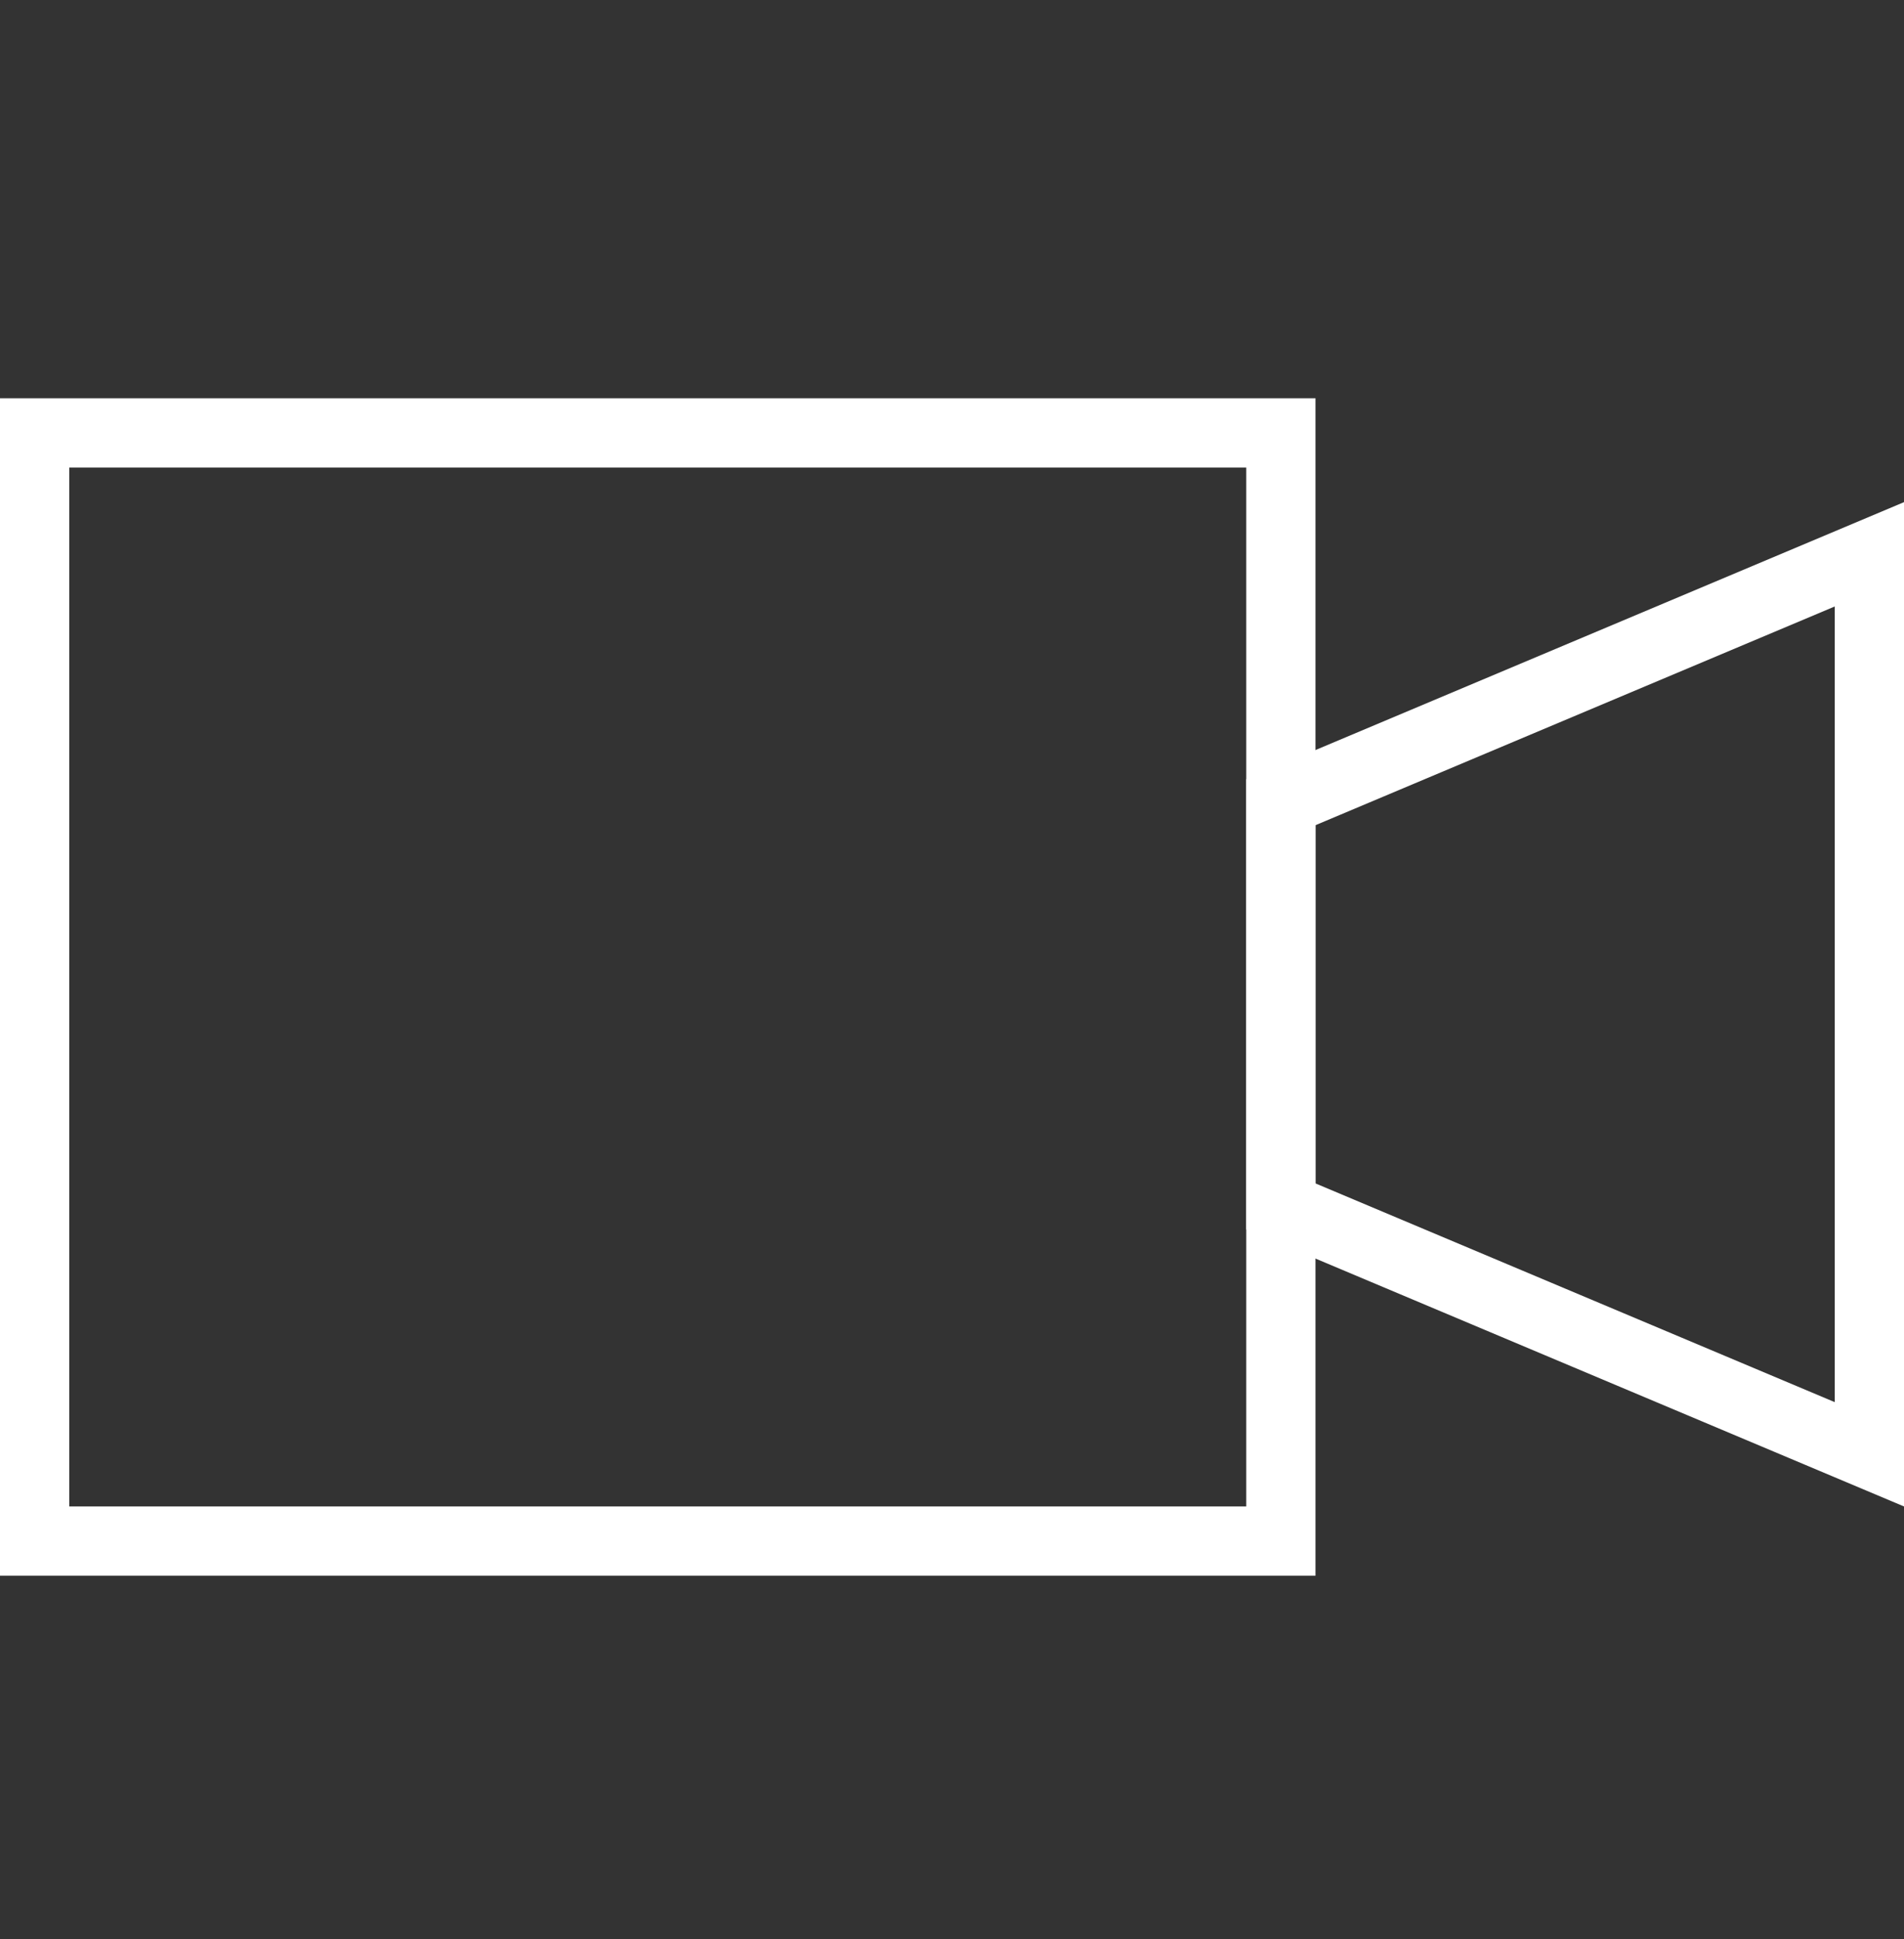
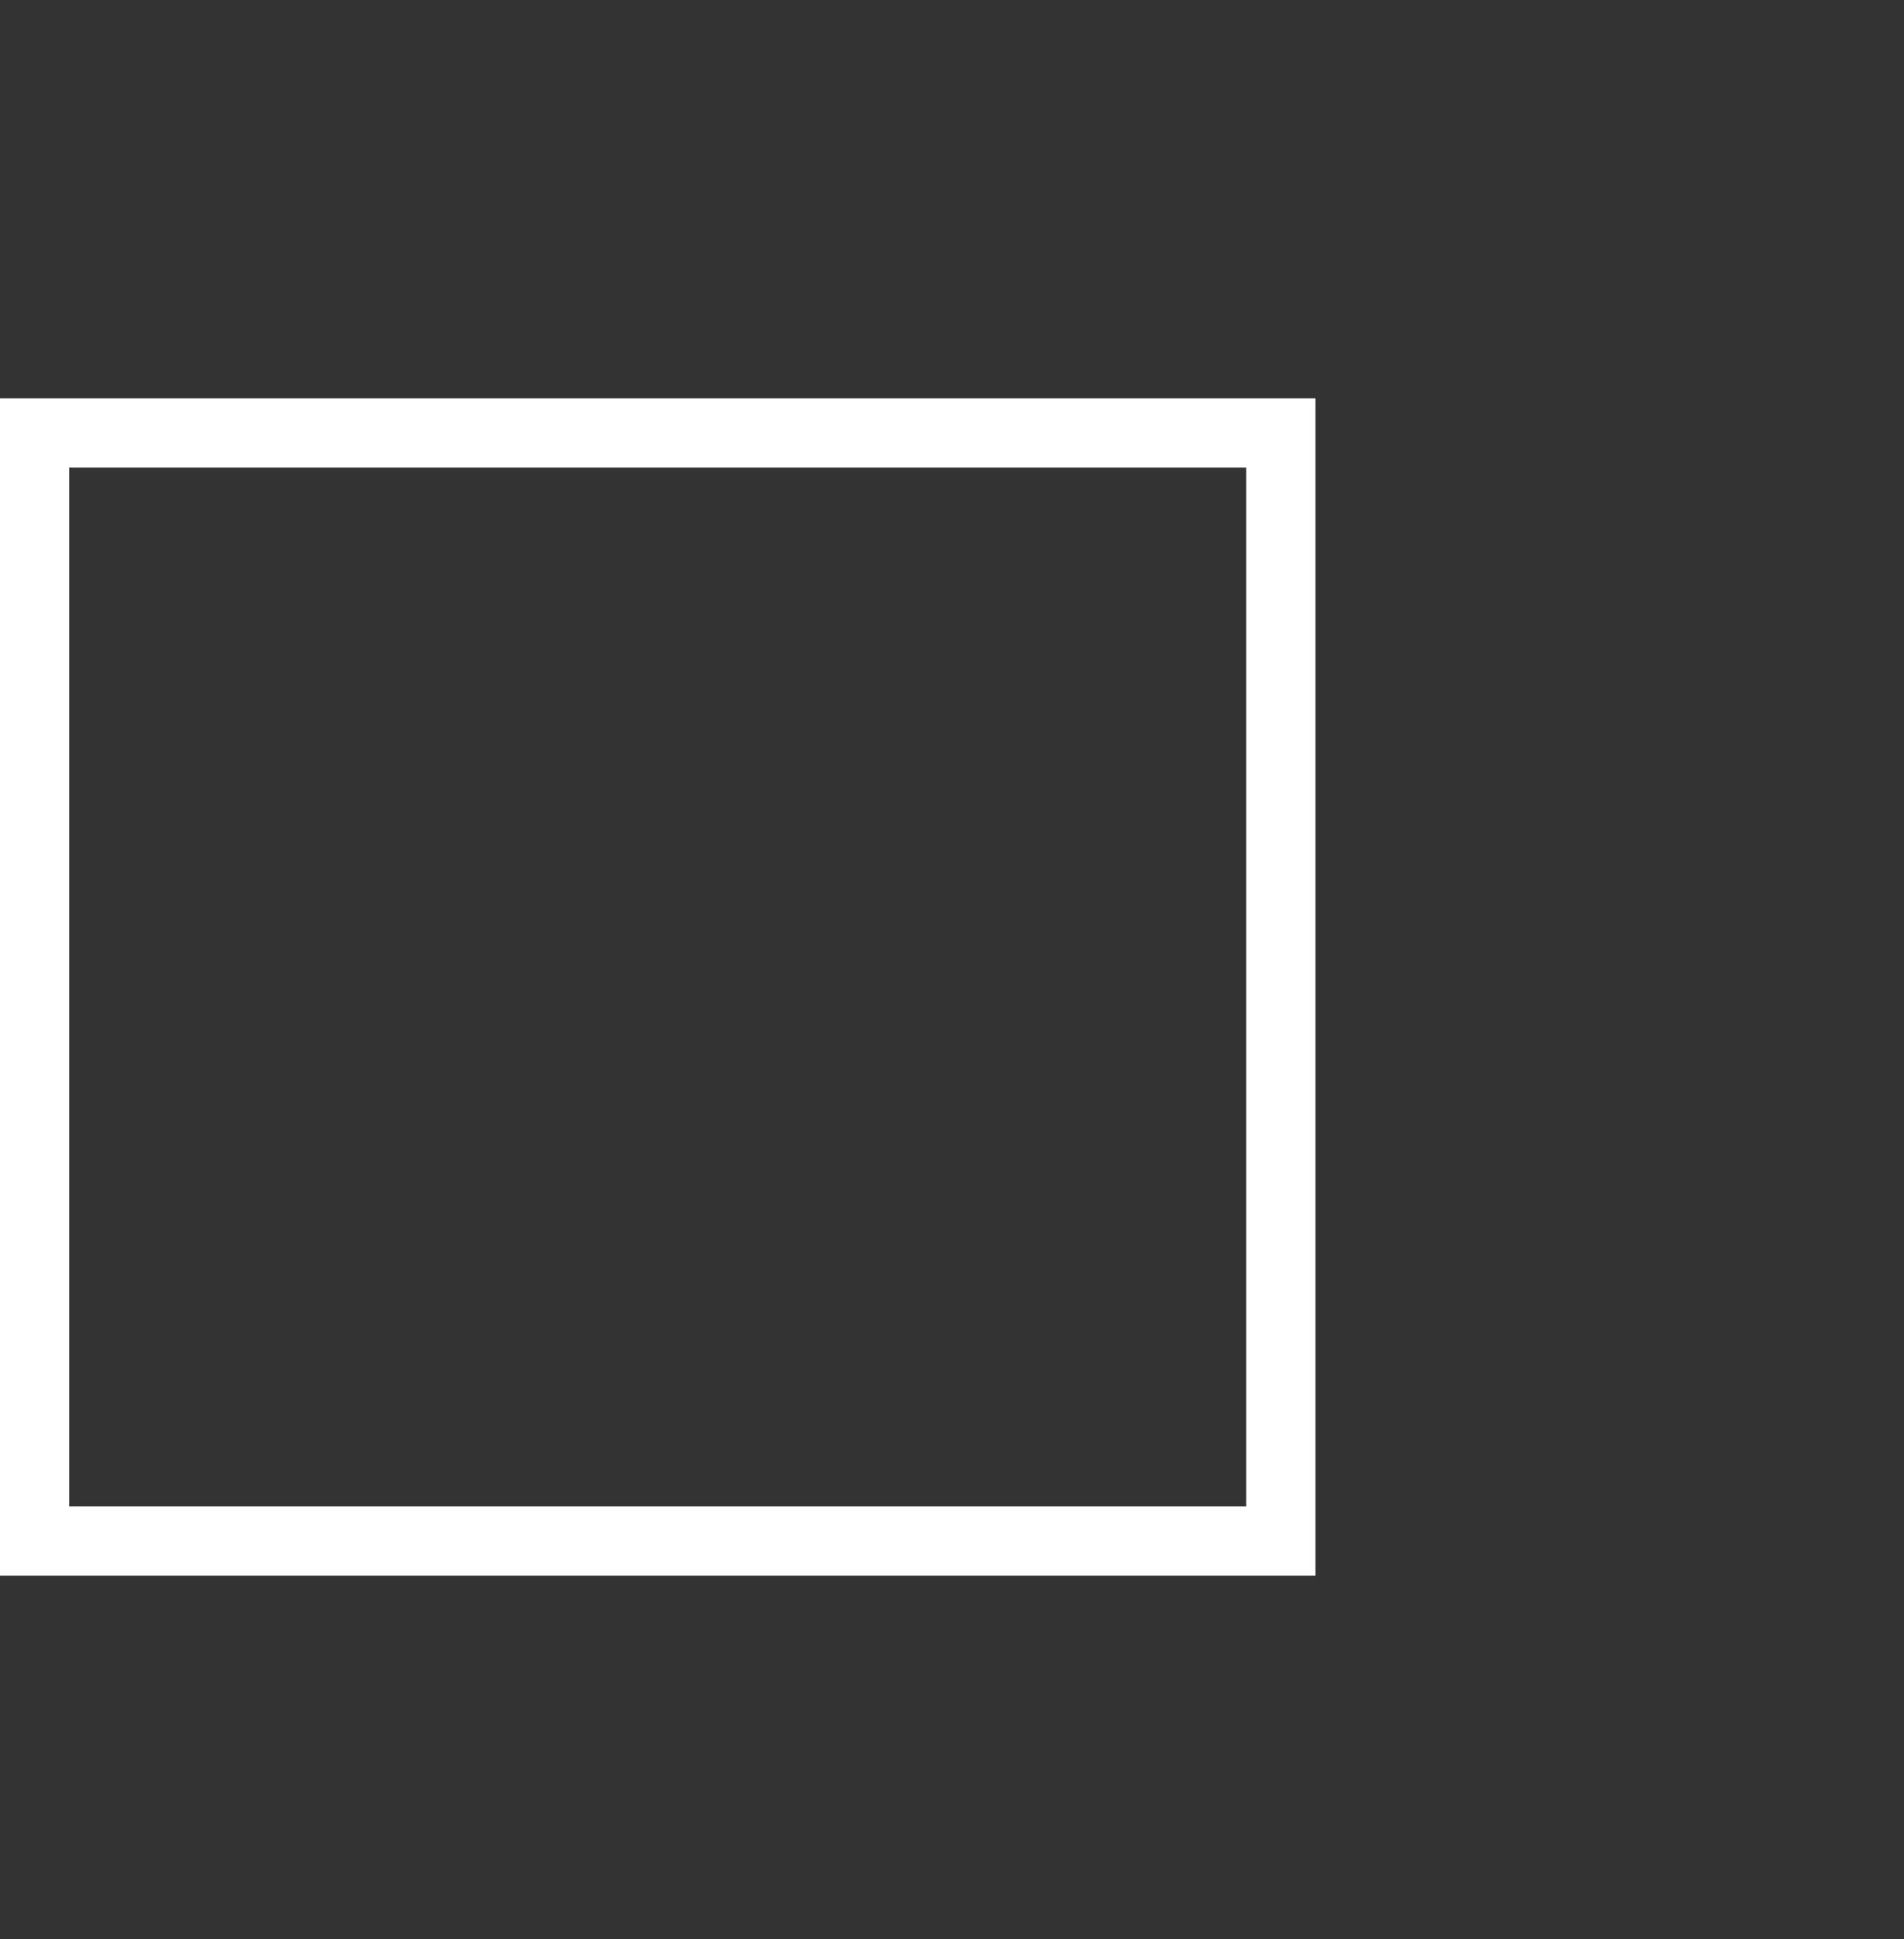
<svg xmlns="http://www.w3.org/2000/svg" width="55" height="56" viewBox="0 0 55 56" fill="none">
  <rect x="0" y="0" width="55" height="56" fill="#333333" stroke="none" />
  <g id="ÐÐ¸Ð´ÐµÐ¾">
    <g id="Vector">
      <path fill-rule="evenodd" clip-rule="evenodd" d="M36 13.5H2V43.5H36V13.5ZM0 11.5V45.5H38V11.5H0Z" fill="white" />
-       <path fill-rule="evenodd" clip-rule="evenodd" d="M38 23.828V34.172L53 40.488V17.512L38 23.828ZM36 22.5V35.5L55 43.5V14.5L36 22.5Z" fill="white" />
    </g>
  </g>
</svg>